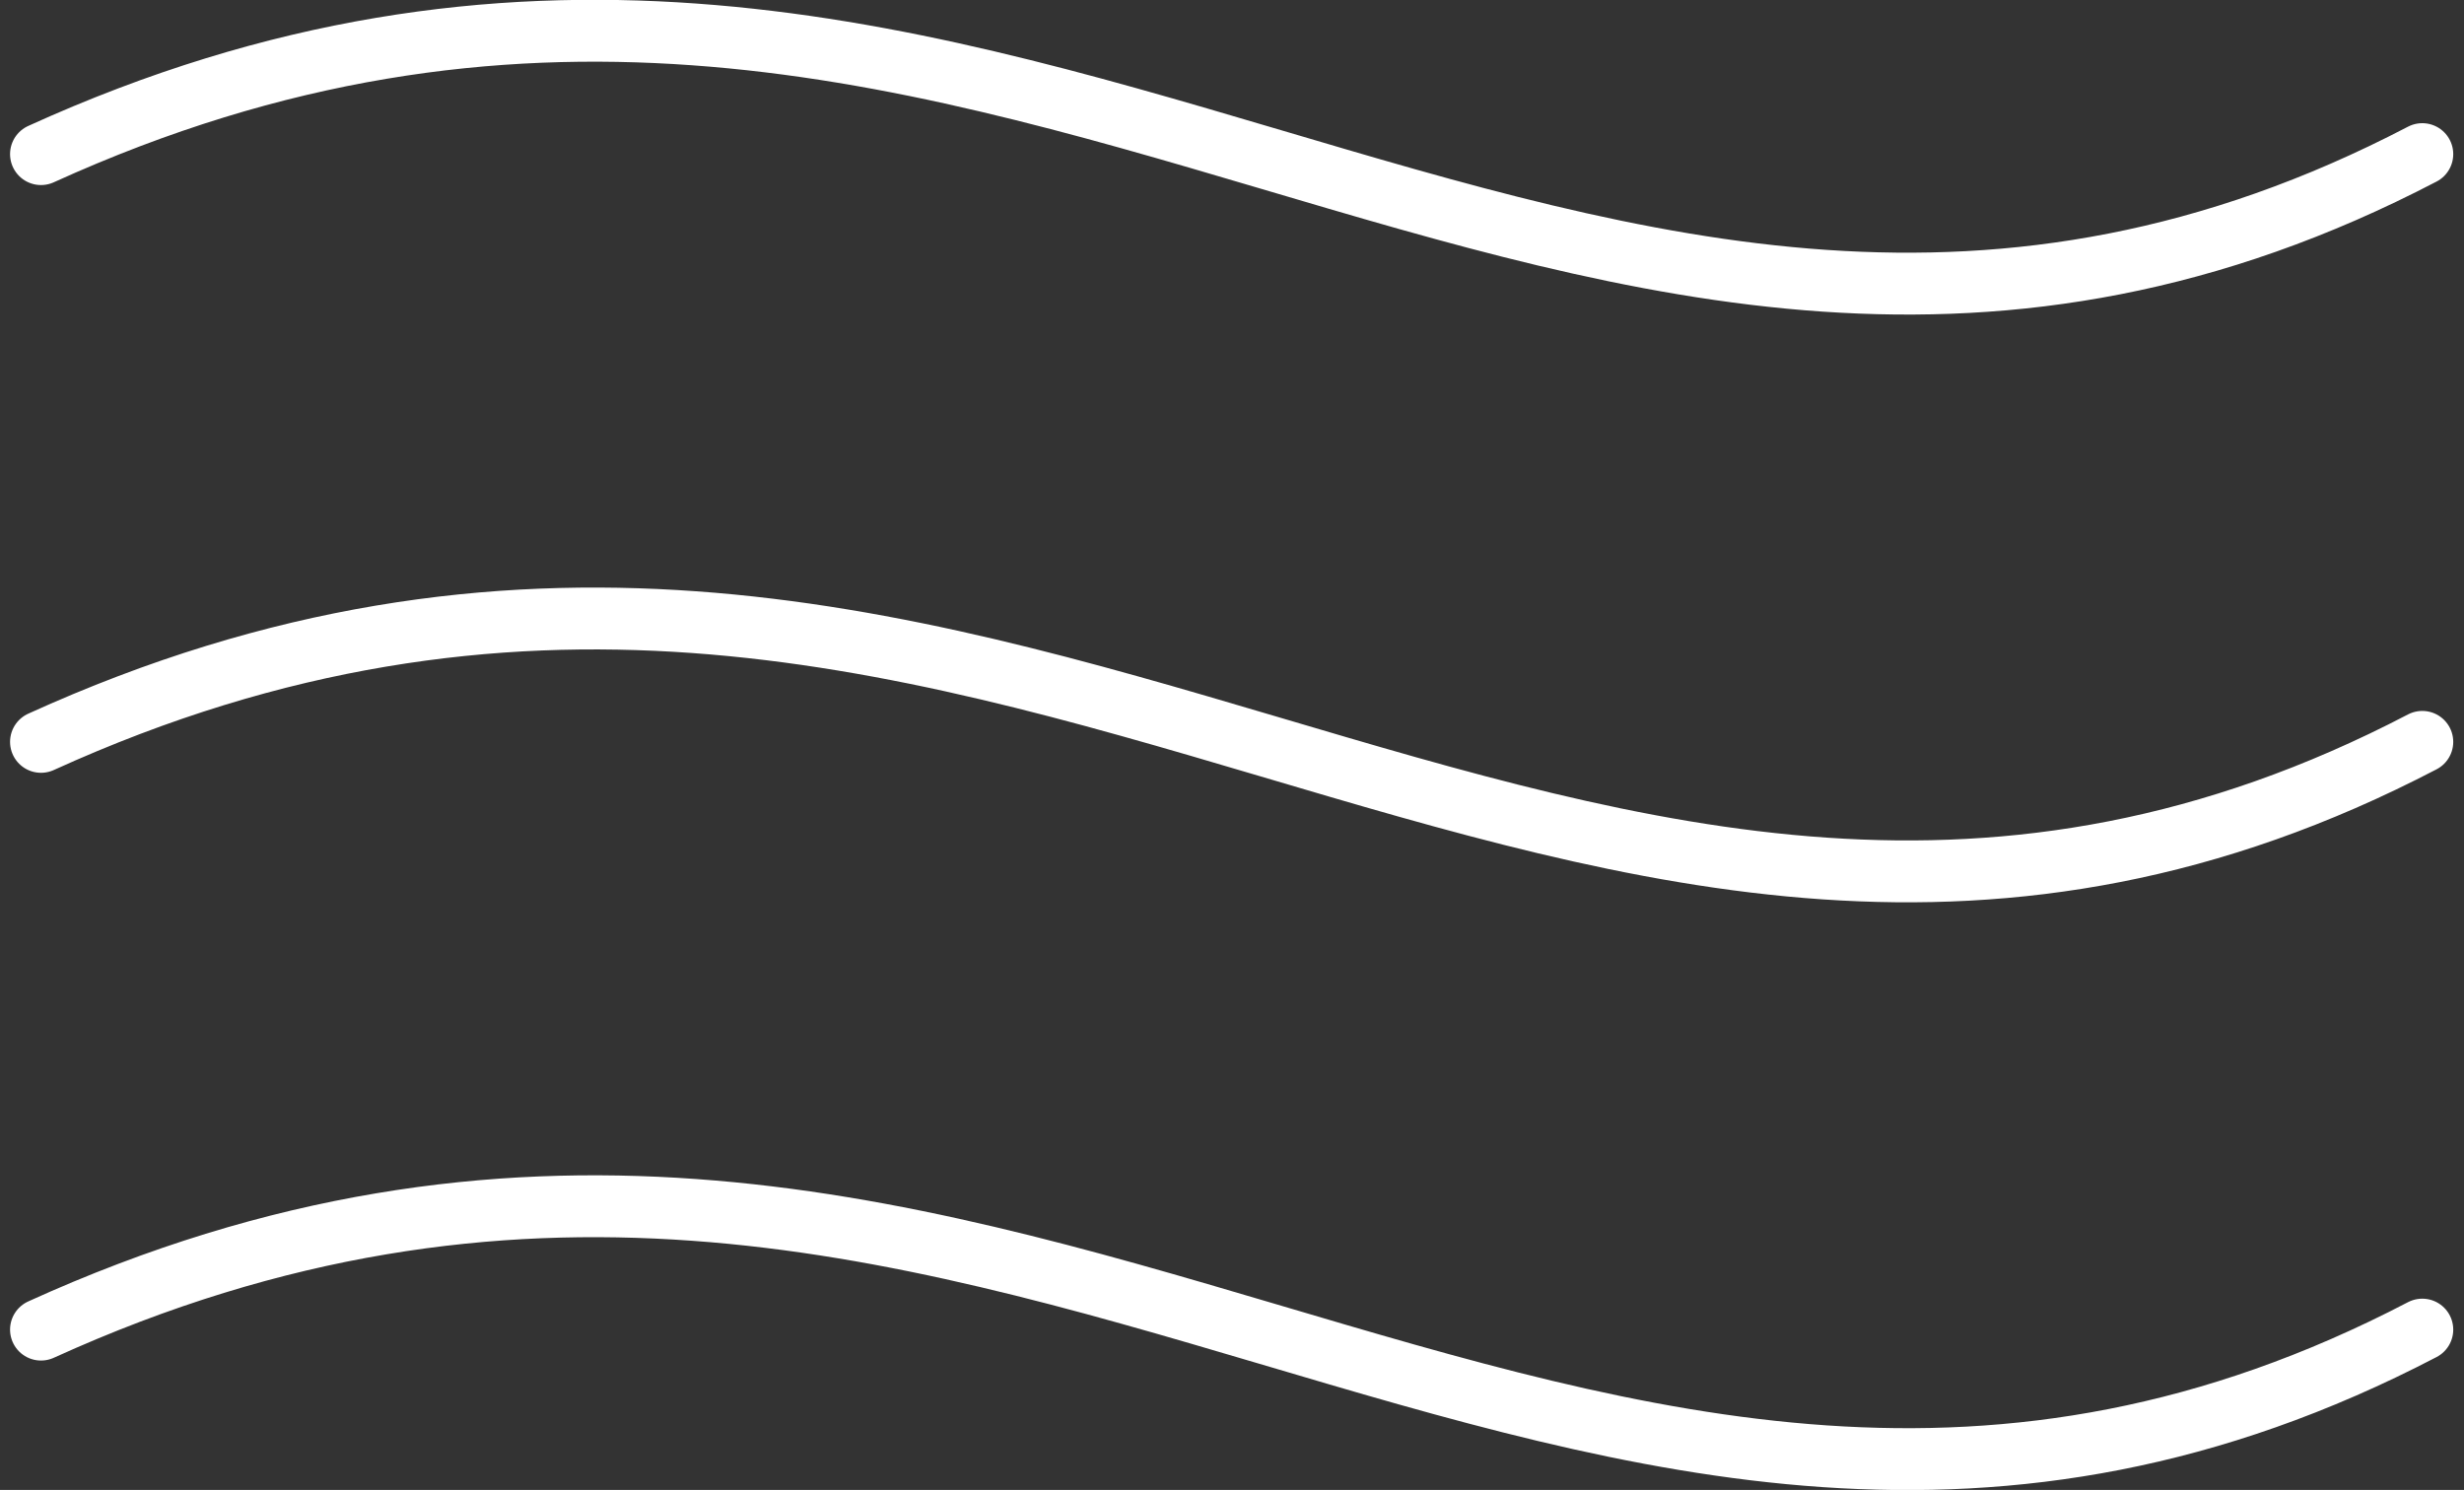
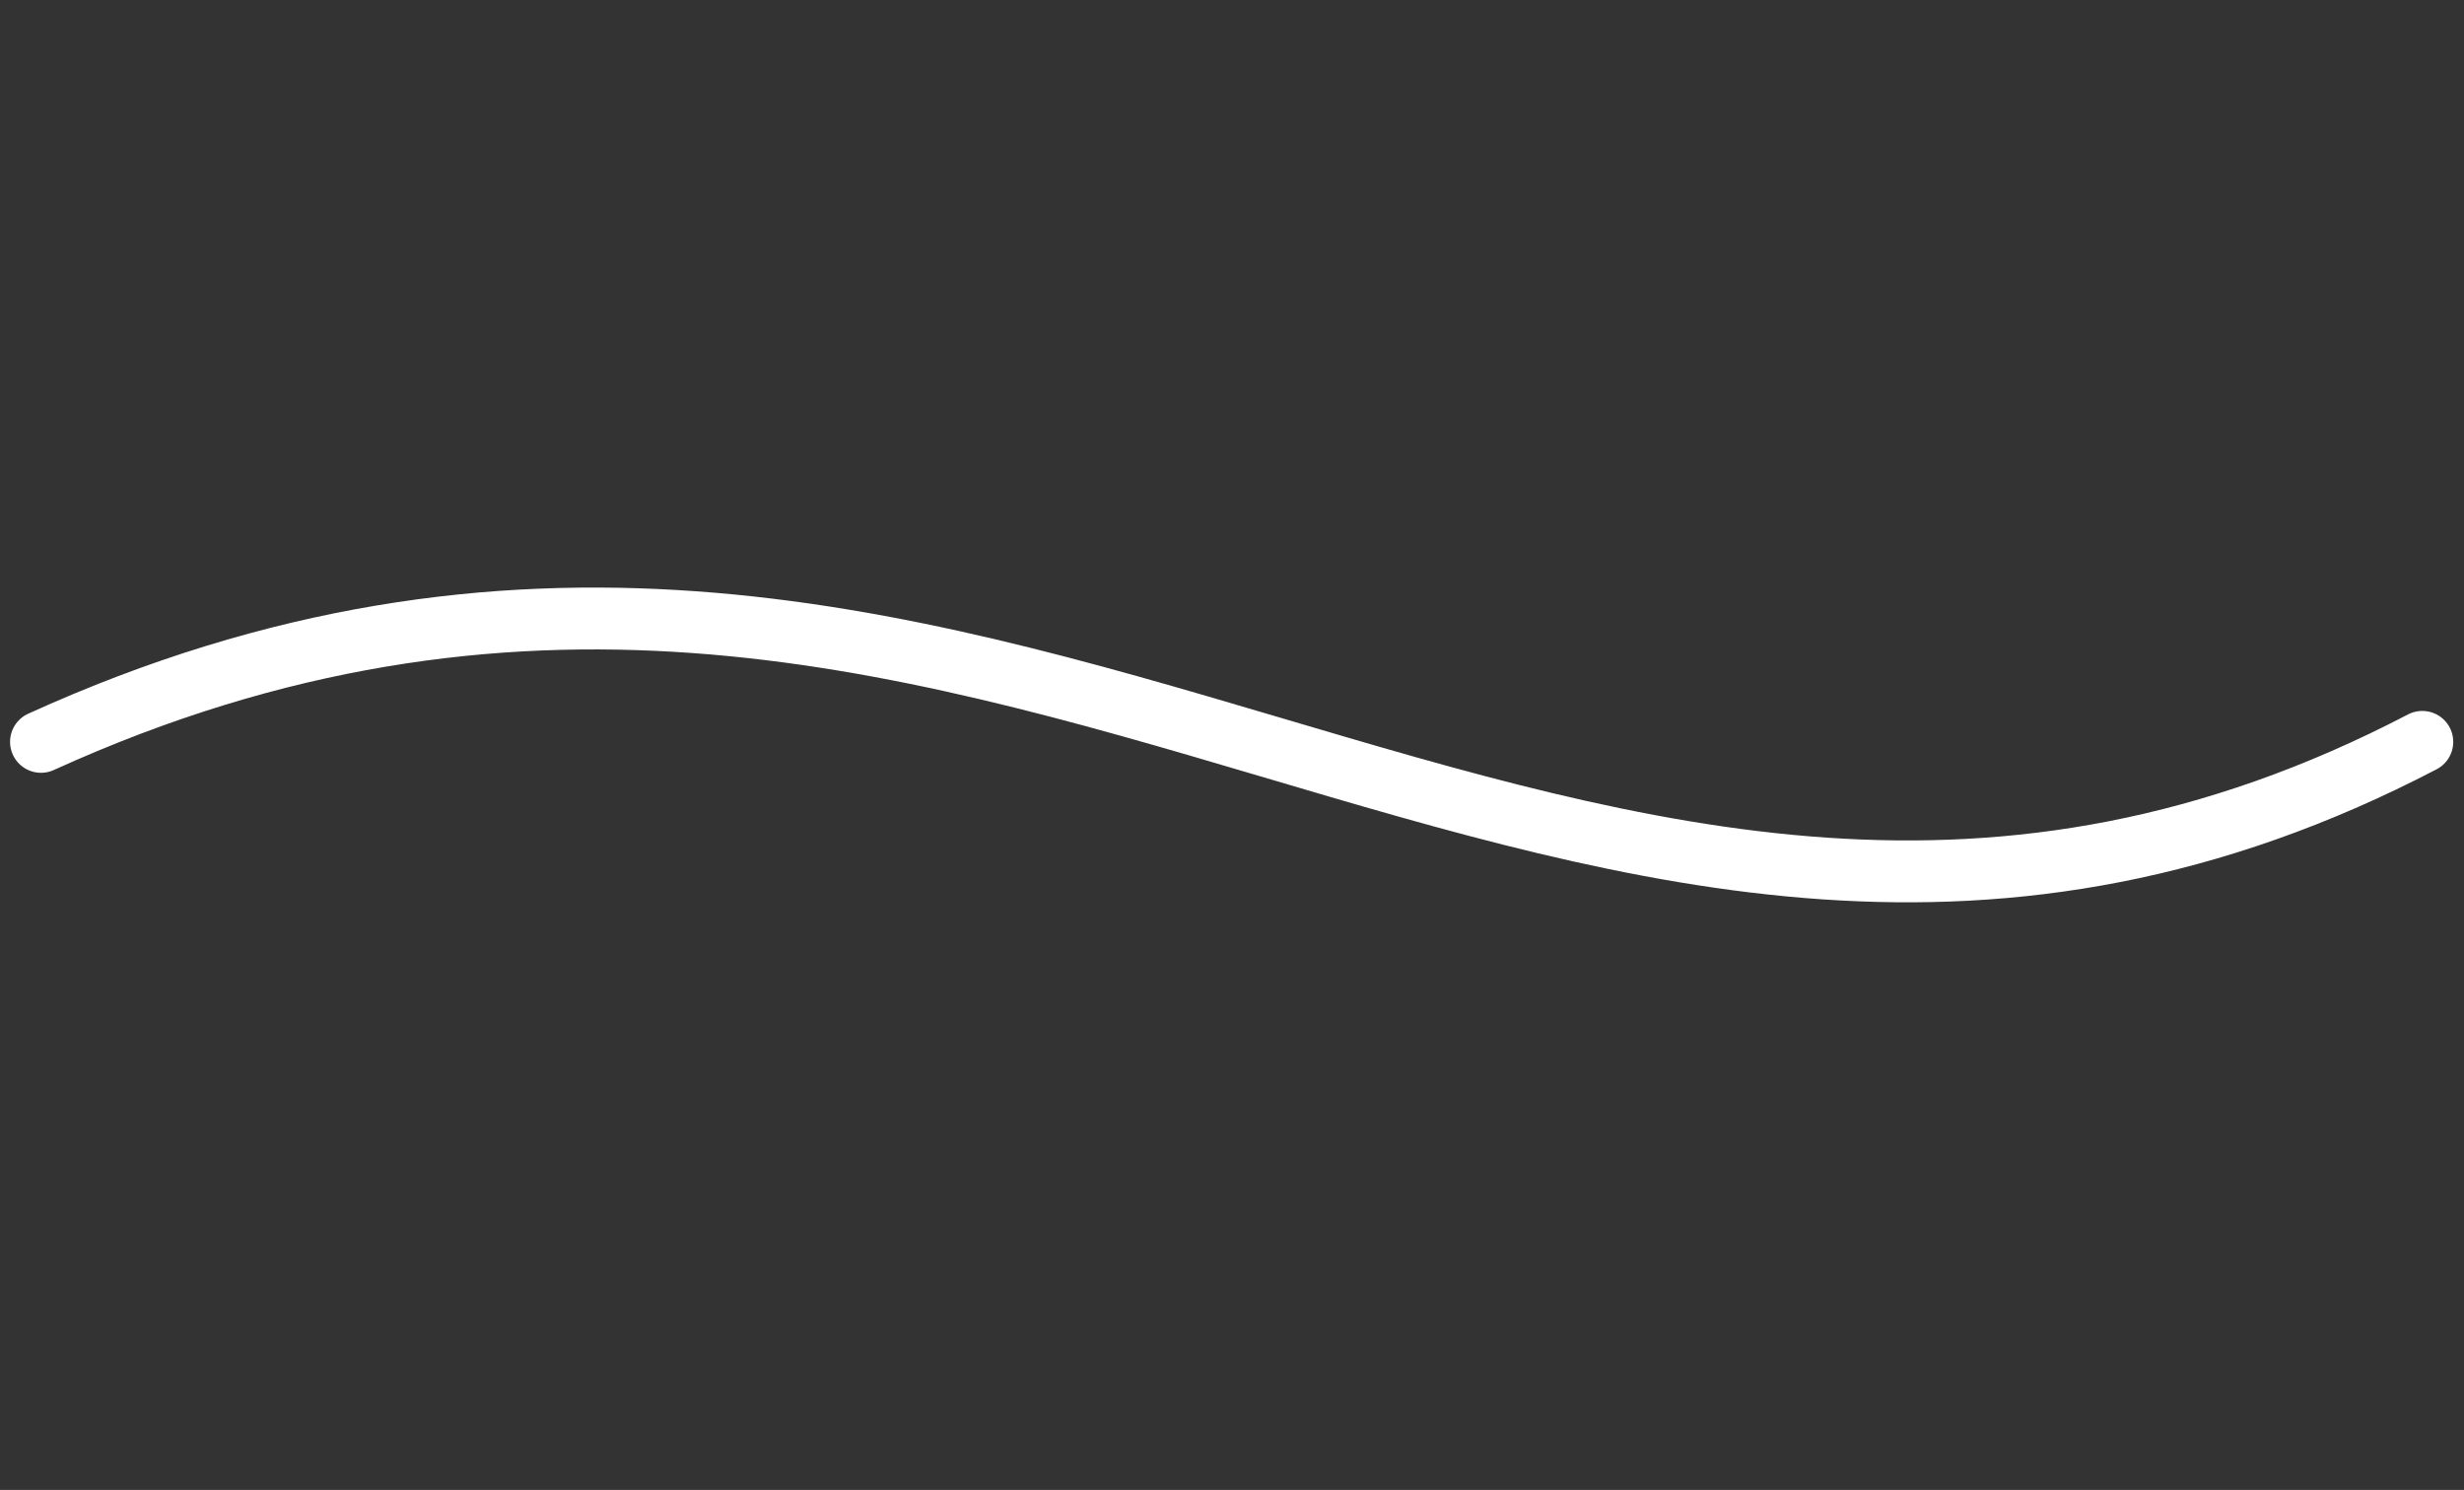
<svg xmlns="http://www.w3.org/2000/svg" width="79.641" height="48.164" viewBox="0 0 79.641 48.164">
  <rect x="0" y="0" width="79.641" height="48.164" fill="#333333" stroke="none" />
  <g id="flow_icon" transform="translate(-844.014 -5915.257)">
-     <path id="パス_568" data-name="パス 568" d="M676.835,5919.675c30.7-13.959,49.448,14.357,76.968,0" transform="translate(168.504 0.564)" fill="none" stroke="#fff" stroke-linecap="round" stroke-width="2" />
    <path id="パス_568-2" data-name="パス 568" d="M676.835,5919.675c30.7-13.959,49.448,14.357,76.968,0" transform="translate(168.504 19.564)" fill="none" stroke="#fff" stroke-linecap="round" stroke-width="2" />
-     <path id="パス_568-3" data-name="パス 568" d="M676.835,5919.675c30.7-13.959,49.448,14.357,76.968,0" transform="translate(168.504 38.564)" fill="none" stroke="#fff" stroke-linecap="round" stroke-width="2" />
  </g>
</svg>